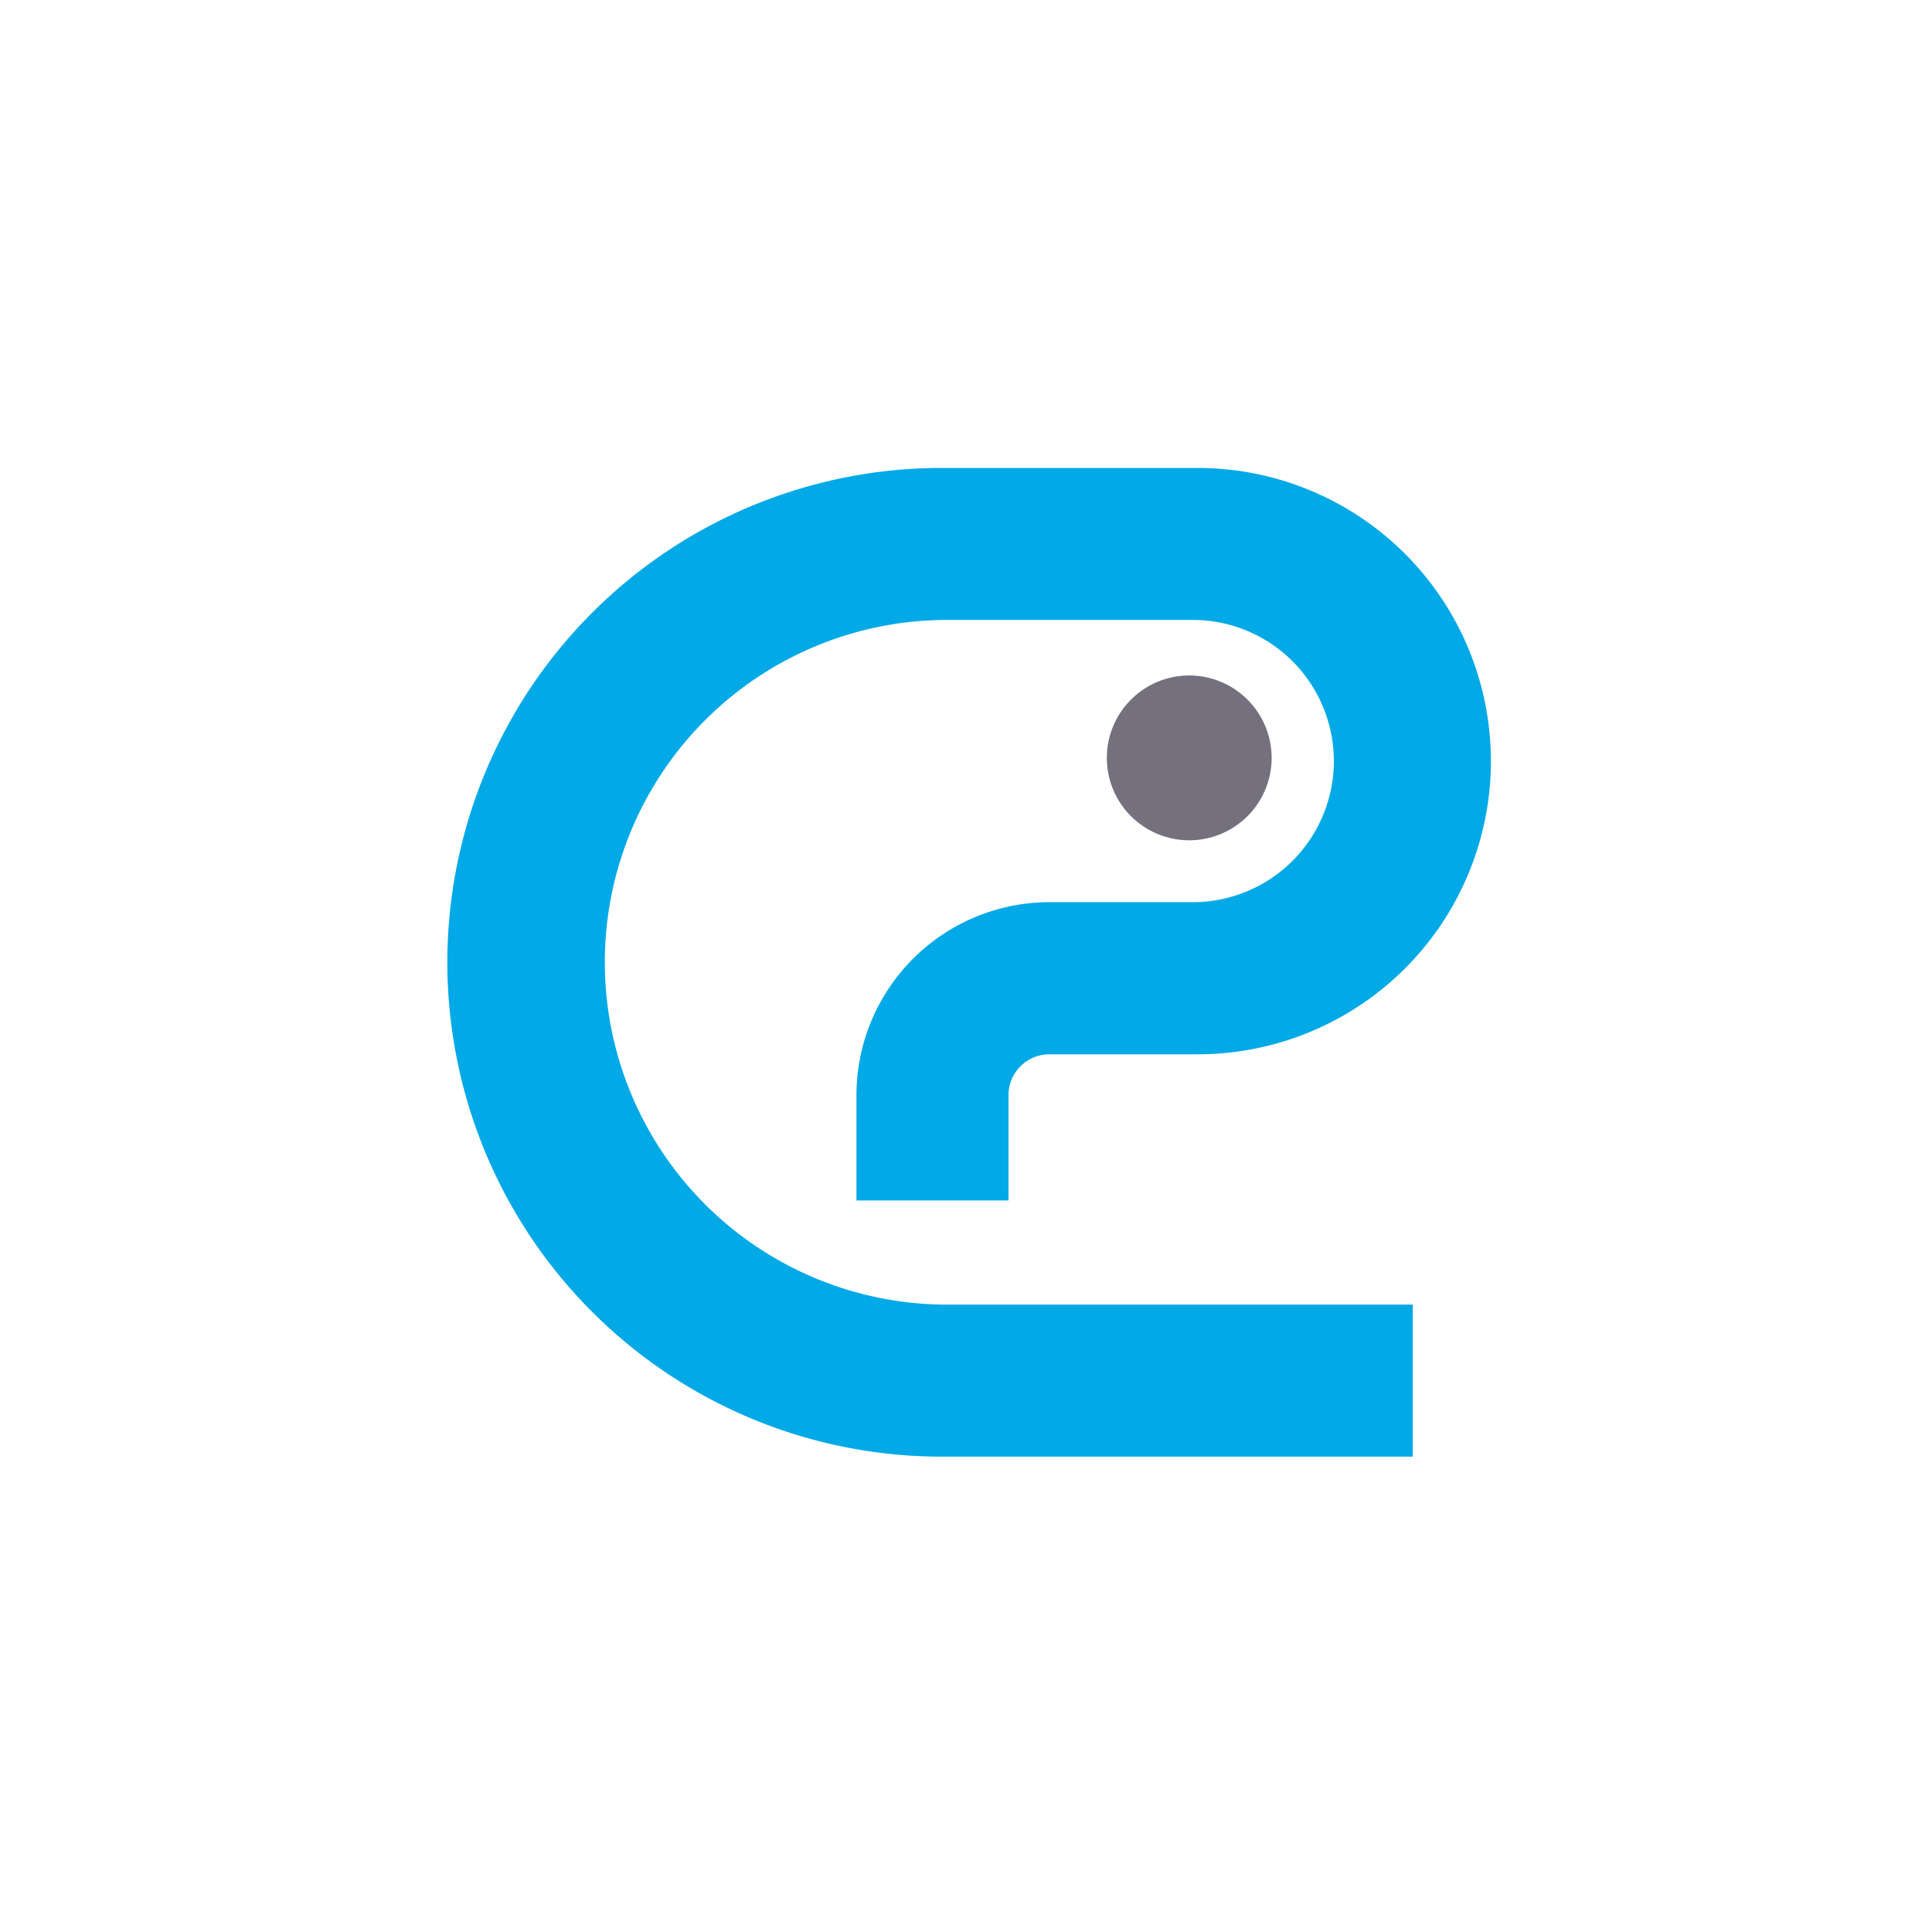
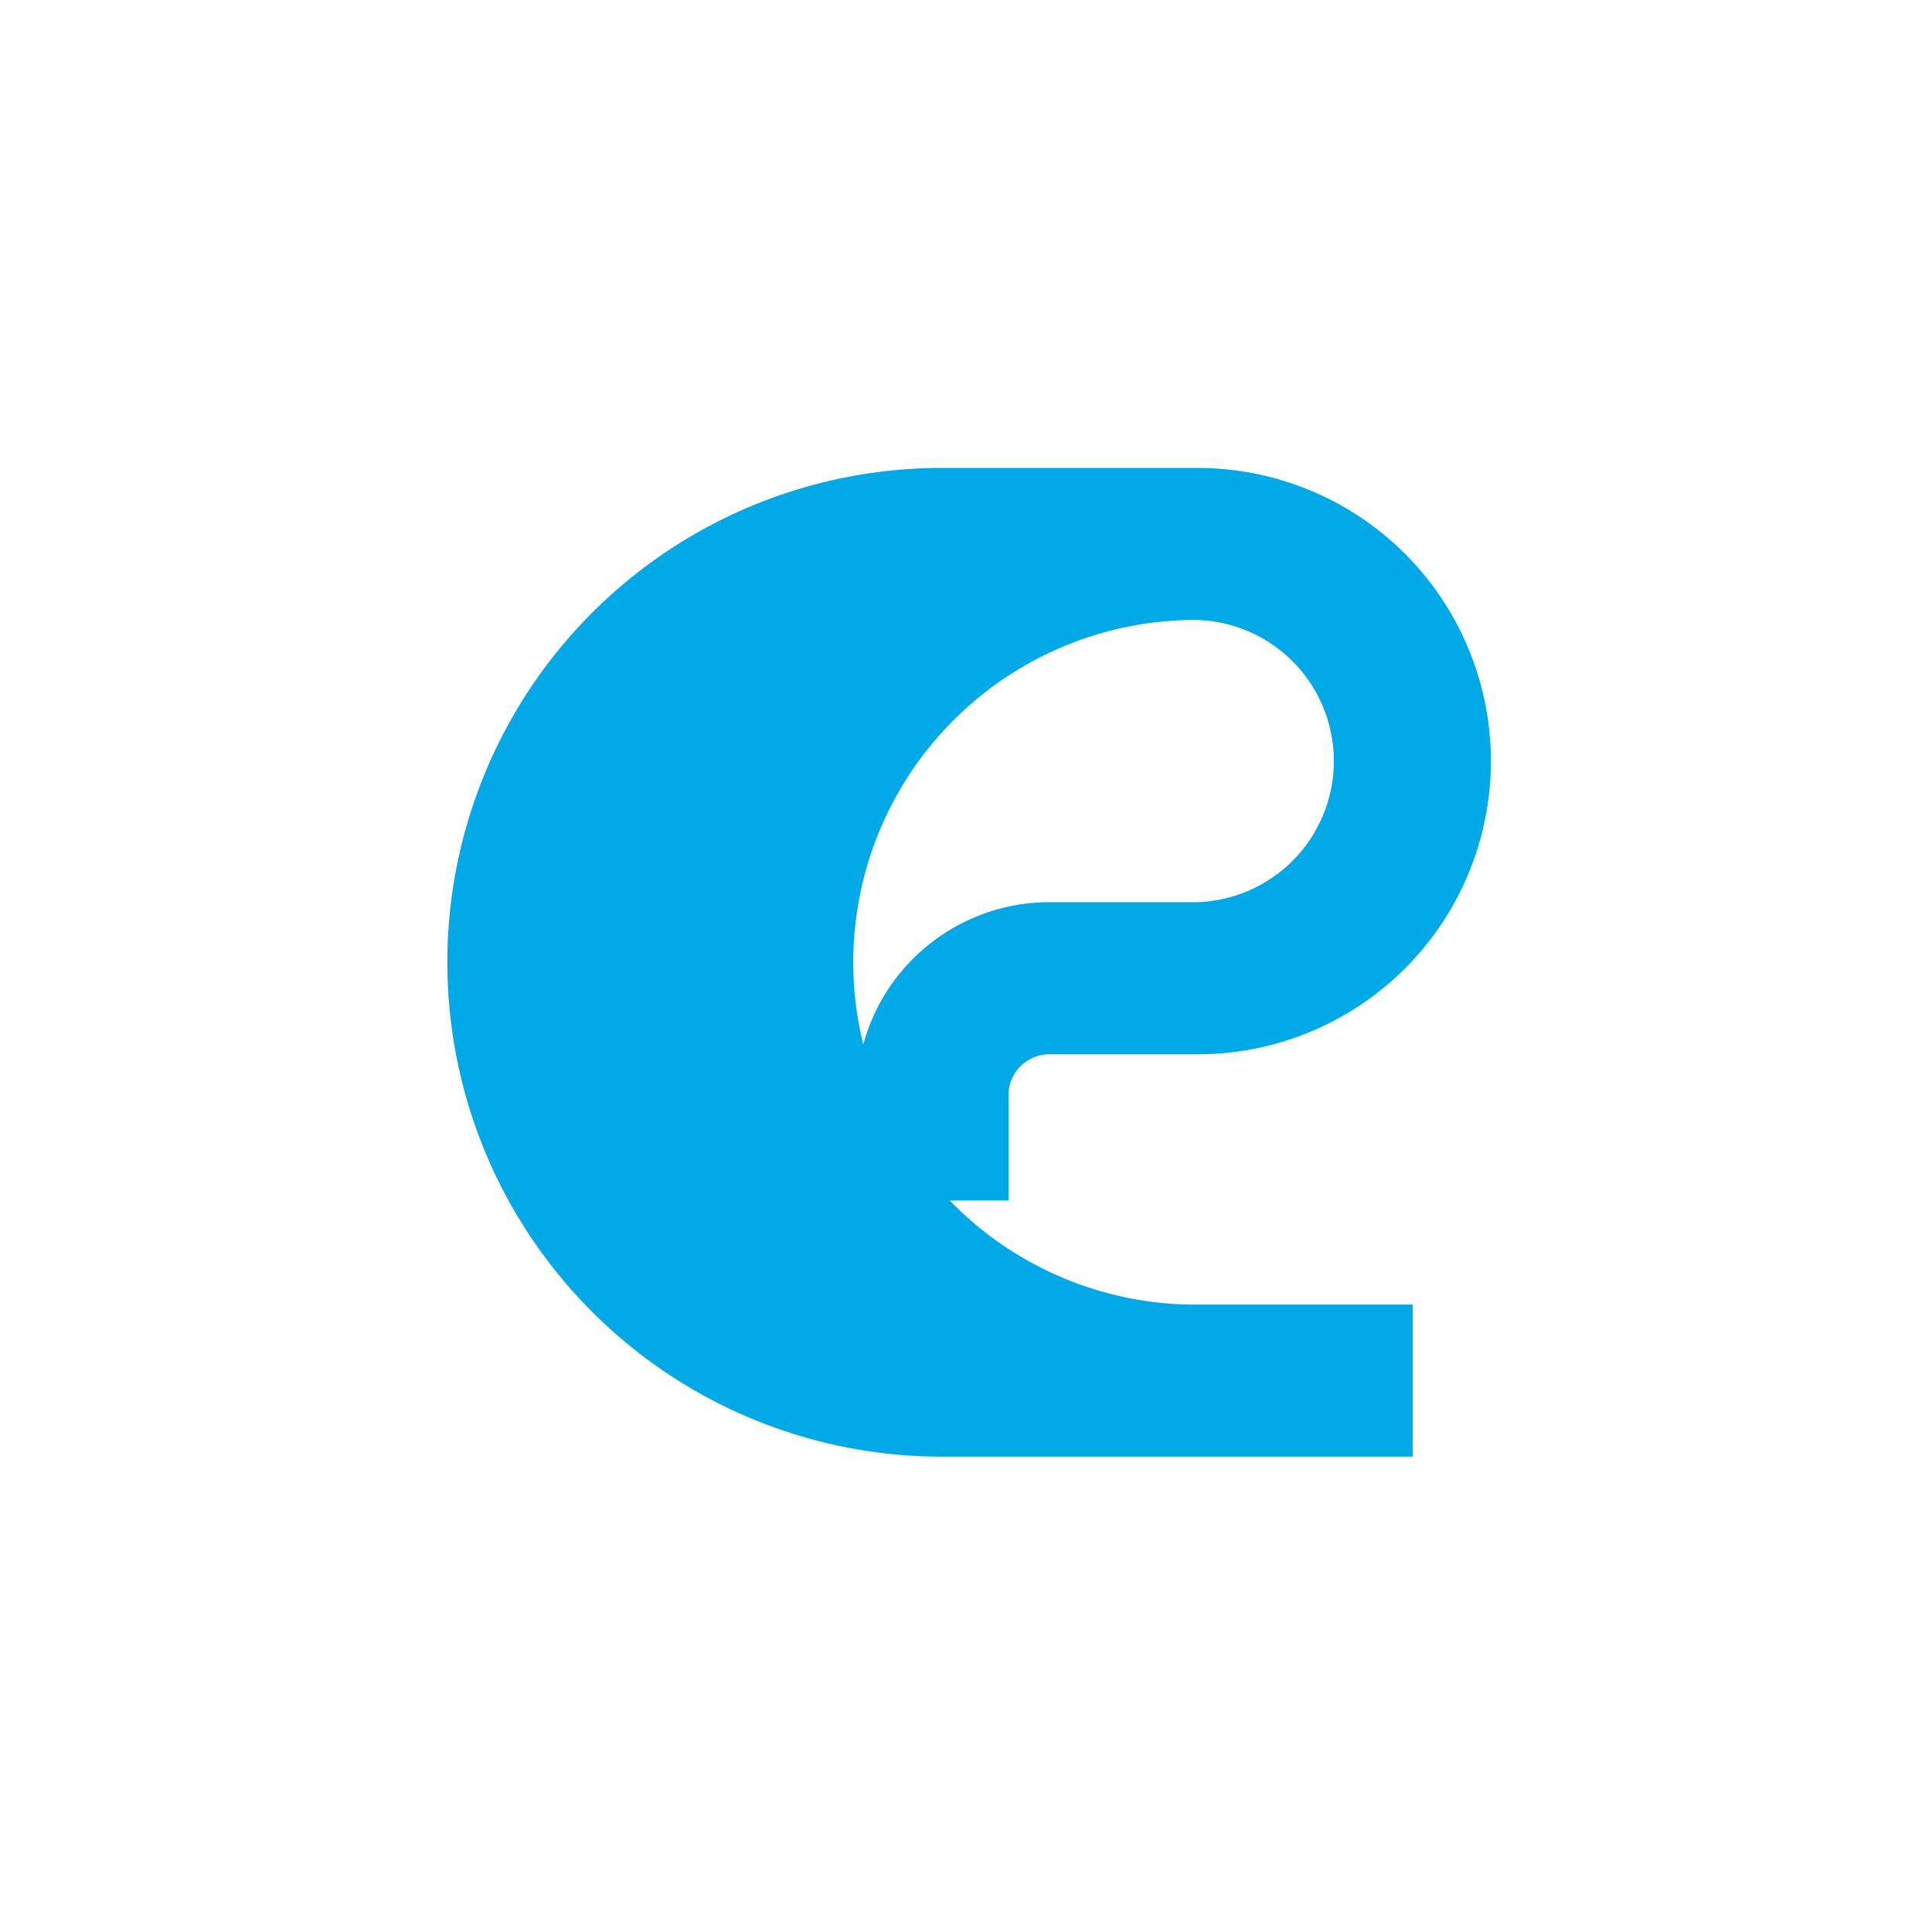
<svg xmlns="http://www.w3.org/2000/svg" width="128" height="128" viewBox="0 0 128 128">
  <defs>
    <style>
      .cls-1 {
        fill: rgba(255,255,255,0);
      }

      .cls-2 {
        fill: #01a9e6;
      }

      .cls-3 {
        fill: #75707d;
      }
    </style>
  </defs>
  <g id="Group_31273" data-name="Group 31273" transform="translate(-391 -8021)">
-     <rect id="Rectangle_115" data-name="Rectangle 115" class="cls-1" width="128" height="128" transform="translate(391 8021)" />
    <g id="Group_30244" data-name="Group 30244" transform="translate(421 8052)">
      <g id="Group_31047" data-name="Group 31047">
-         <path id="Path_18698" data-name="Path 18698" class="cls-2" d="M239.44,495.171H208.592a32.752,32.752,0,1,1,0-65.5h16.461a19.423,19.423,0,1,1,0,38.845h-9.69a2.711,2.711,0,0,0-2.708,2.708V478.2H202.583v-6.982a12.794,12.794,0,0,1,12.779-12.779h9.69a9.352,9.352,0,0,0,0-18.7H208.592a22.681,22.681,0,1,0,0,45.362H239.44Z" transform="translate(-175.84 -429.667)" />
+         <path id="Path_18698" data-name="Path 18698" class="cls-2" d="M239.44,495.171H208.592a32.752,32.752,0,1,1,0-65.5h16.461a19.423,19.423,0,1,1,0,38.845h-9.69a2.711,2.711,0,0,0-2.708,2.708V478.2H202.583v-6.982a12.794,12.794,0,0,1,12.779-12.779h9.69a9.352,9.352,0,0,0,0-18.7a22.681,22.681,0,1,0,0,45.362H239.44Z" transform="translate(-175.84 -429.667)" />
      </g>
      <g id="Group_31048" data-name="Group 31048" transform="translate(43.331 13.753)">
-         <path id="Path_18699" data-name="Path 18699" class="cls-3" d="M274.349,459.2a5.459,5.459,0,1,0,5.459,5.459A5.459,5.459,0,0,0,274.349,459.2Z" transform="translate(-268.89 -459.2)" />
-       </g>
+         </g>
    </g>
  </g>
</svg>